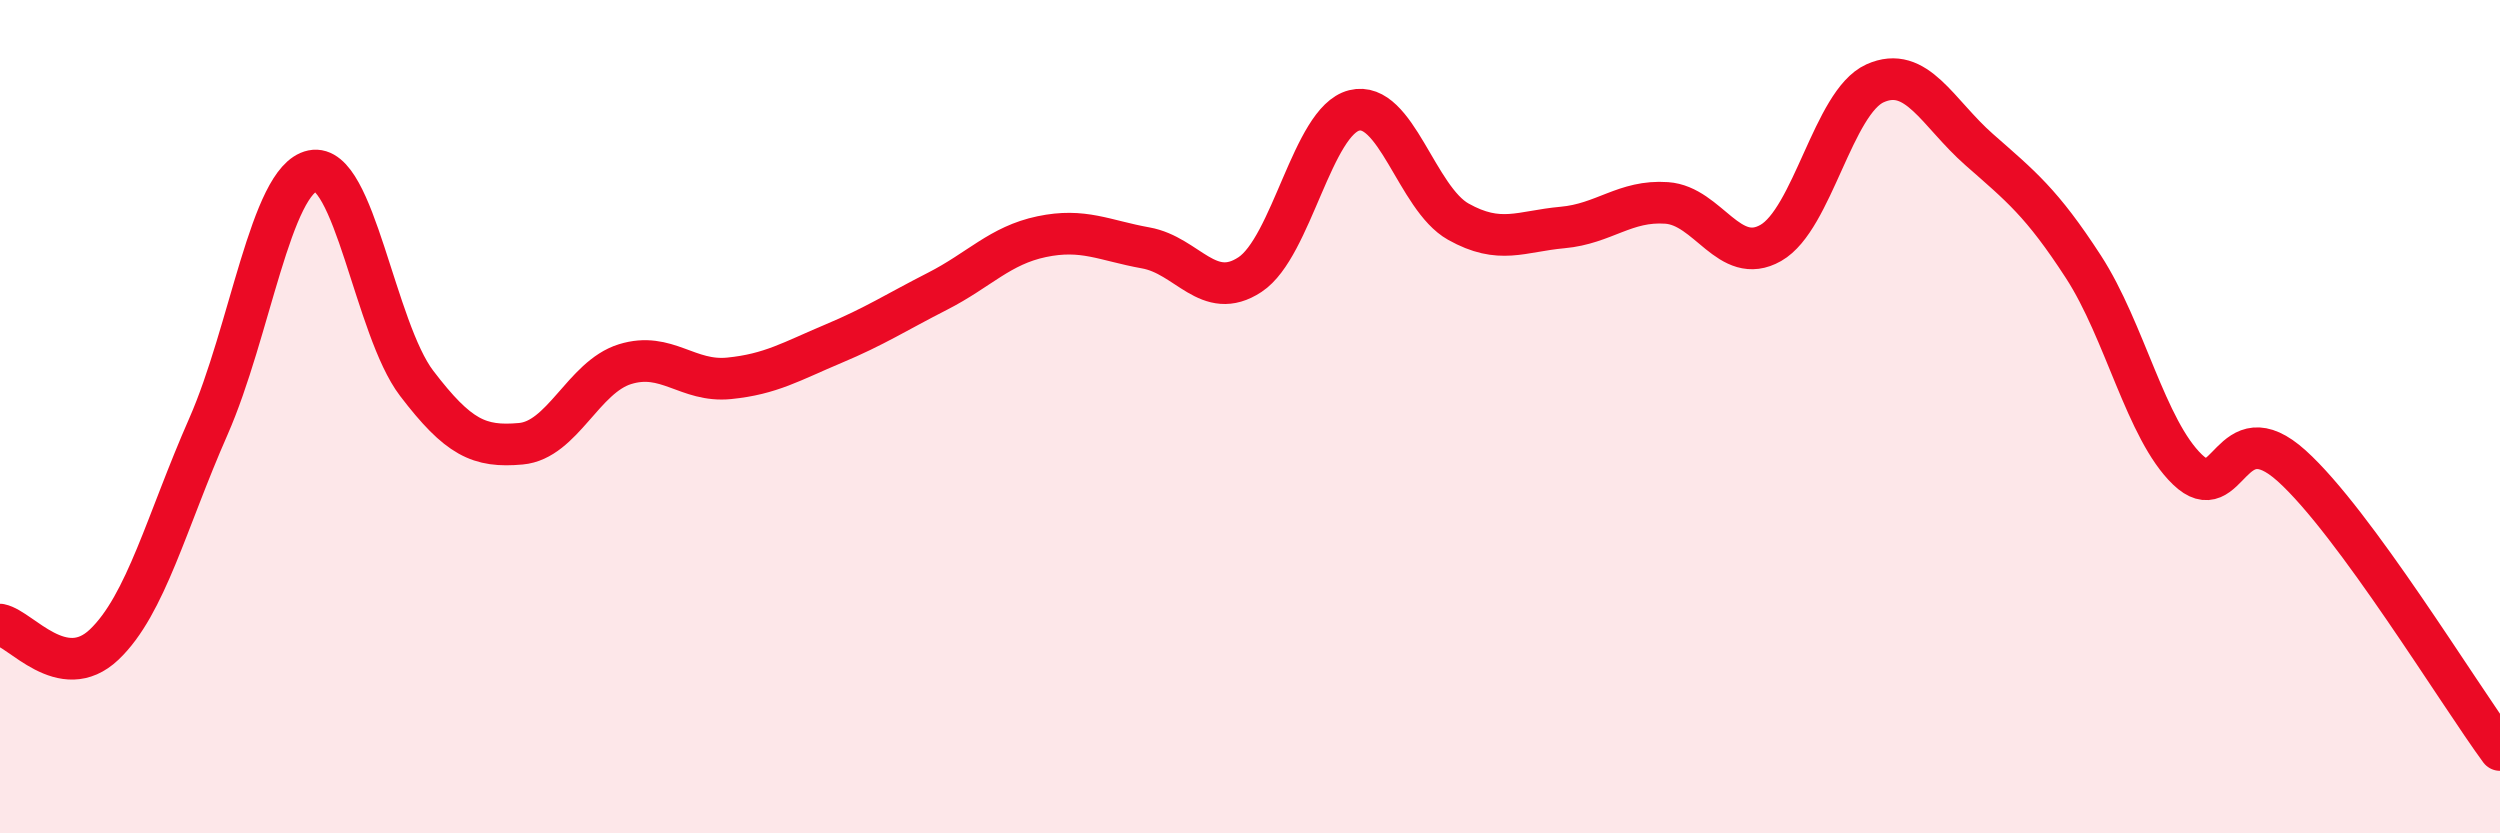
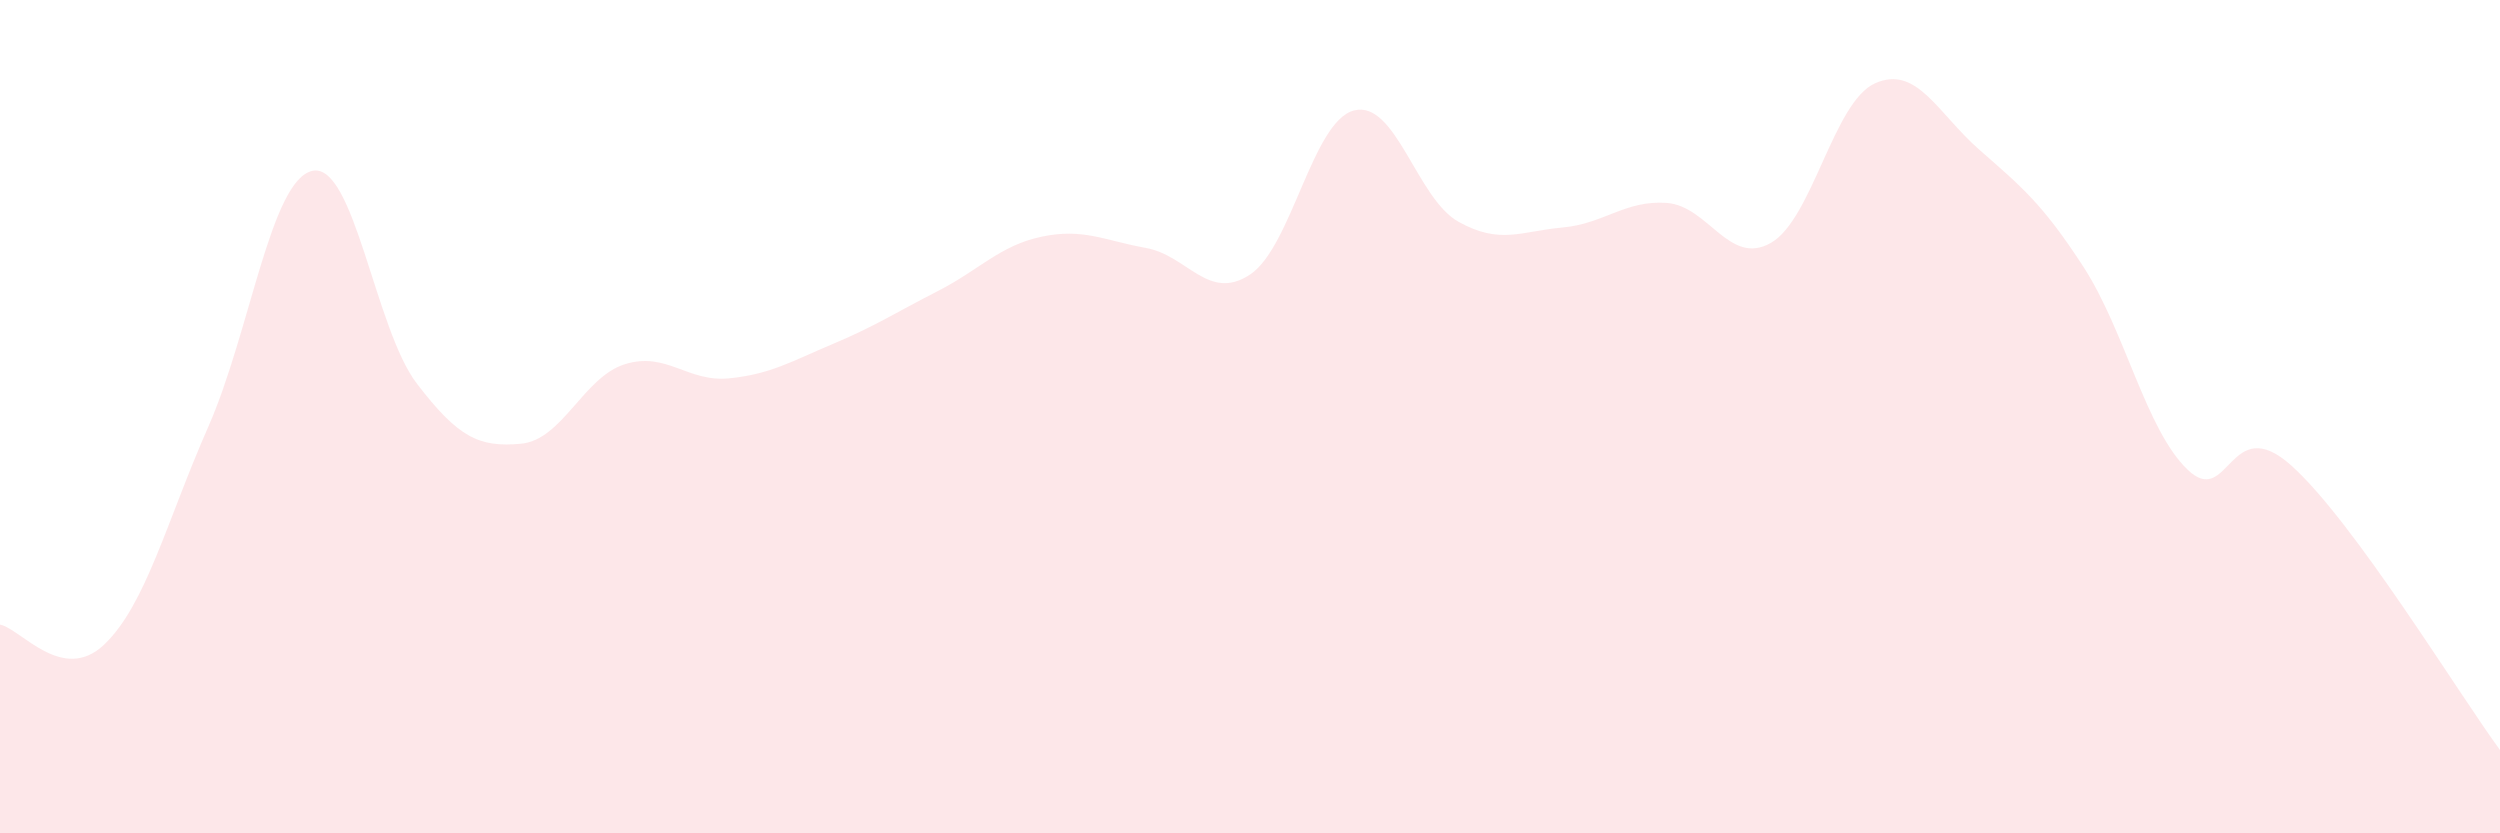
<svg xmlns="http://www.w3.org/2000/svg" width="60" height="20" viewBox="0 0 60 20">
  <path d="M 0,14.99 C 0.5,15.09 1.5,16.42 2.5,15.47 C 3.5,14.52 4,12.51 5,10.24 C 6,7.97 6.5,4.31 7.5,4.1 C 8.5,3.89 9,7.89 10,9.2 C 11,10.51 11.5,10.74 12.5,10.65 C 13.5,10.56 14,9.05 15,8.74 C 16,8.43 16.5,9.18 17.5,9.08 C 18.5,8.98 19,8.67 20,8.25 C 21,7.83 21.5,7.5 22.5,6.99 C 23.5,6.48 24,5.89 25,5.68 C 26,5.47 26.5,5.77 27.5,5.95 C 28.5,6.13 29,7.25 30,6.59 C 31,5.93 31.5,2.9 32.5,2.65 C 33.5,2.4 34,4.76 35,5.32 C 36,5.88 36.5,5.55 37.5,5.46 C 38.5,5.37 39,4.8 40,4.87 C 41,4.94 41.5,6.4 42.5,5.83 C 43.5,5.26 44,2.45 45,2 C 46,1.55 46.5,2.71 47.5,3.59 C 48.5,4.47 49,4.86 50,6.4 C 51,7.94 51.5,10.31 52.5,11.27 C 53.5,12.23 53.5,9.83 55,11.18 C 56.5,12.53 59,16.64 60,18L60 20L0 20Z" fill="#EB0A25" opacity="0.1" stroke-linecap="round" stroke-linejoin="round" />
-   <path d="M 0,14.99 C 0.5,15.09 1.5,16.42 2.5,15.47 C 3.5,14.52 4,12.51 5,10.24 C 6,7.97 6.5,4.31 7.5,4.1 C 8.5,3.89 9,7.89 10,9.2 C 11,10.51 11.5,10.74 12.5,10.65 C 13.5,10.56 14,9.05 15,8.74 C 16,8.43 16.5,9.18 17.5,9.08 C 18.5,8.98 19,8.67 20,8.25 C 21,7.83 21.5,7.5 22.5,6.99 C 23.5,6.48 24,5.89 25,5.68 C 26,5.47 26.5,5.77 27.5,5.95 C 28.5,6.13 29,7.25 30,6.59 C 31,5.93 31.5,2.9 32.5,2.65 C 33.5,2.4 34,4.76 35,5.32 C 36,5.88 36.5,5.55 37.5,5.46 C 38.5,5.37 39,4.8 40,4.87 C 41,4.94 41.5,6.4 42.5,5.83 C 43.5,5.26 44,2.45 45,2 C 46,1.55 46.5,2.71 47.5,3.59 C 48.5,4.47 49,4.86 50,6.4 C 51,7.94 51.5,10.31 52.5,11.27 C 53.5,12.23 53.5,9.83 55,11.18 C 56.5,12.53 59,16.64 60,18" stroke="#EB0A25" stroke-width="1" fill="none" stroke-linecap="round" stroke-linejoin="round" />
</svg>